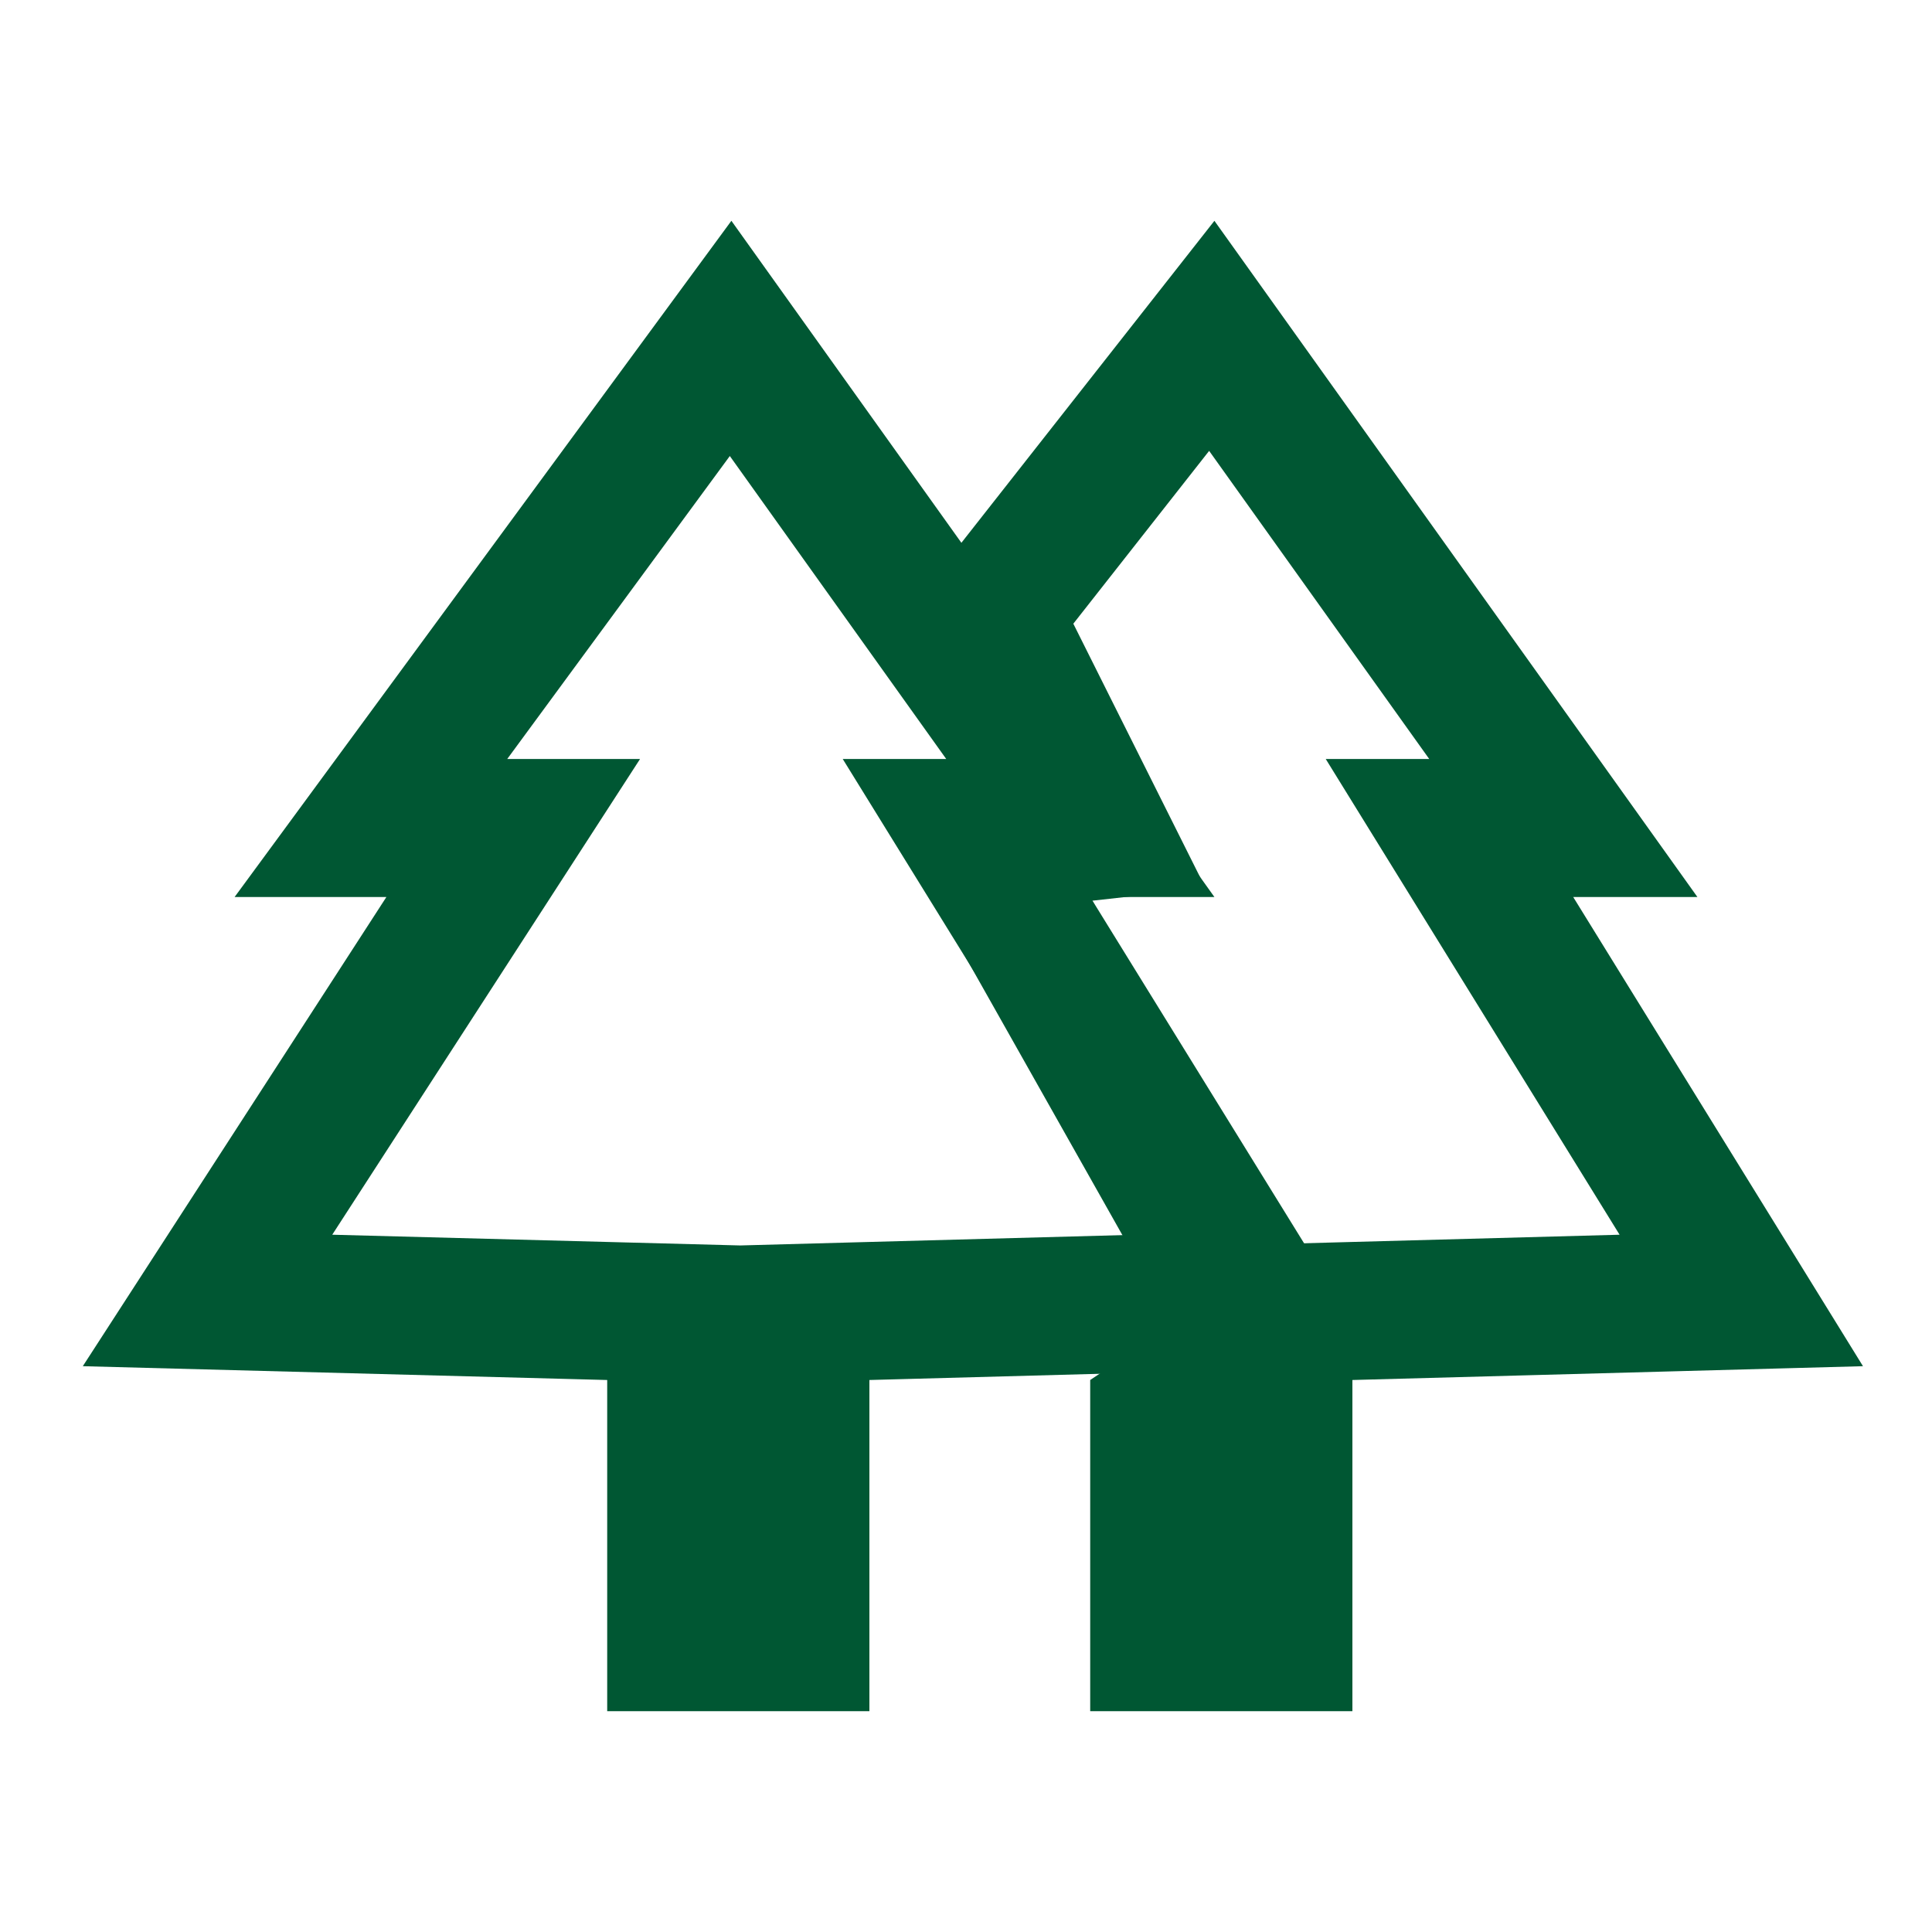
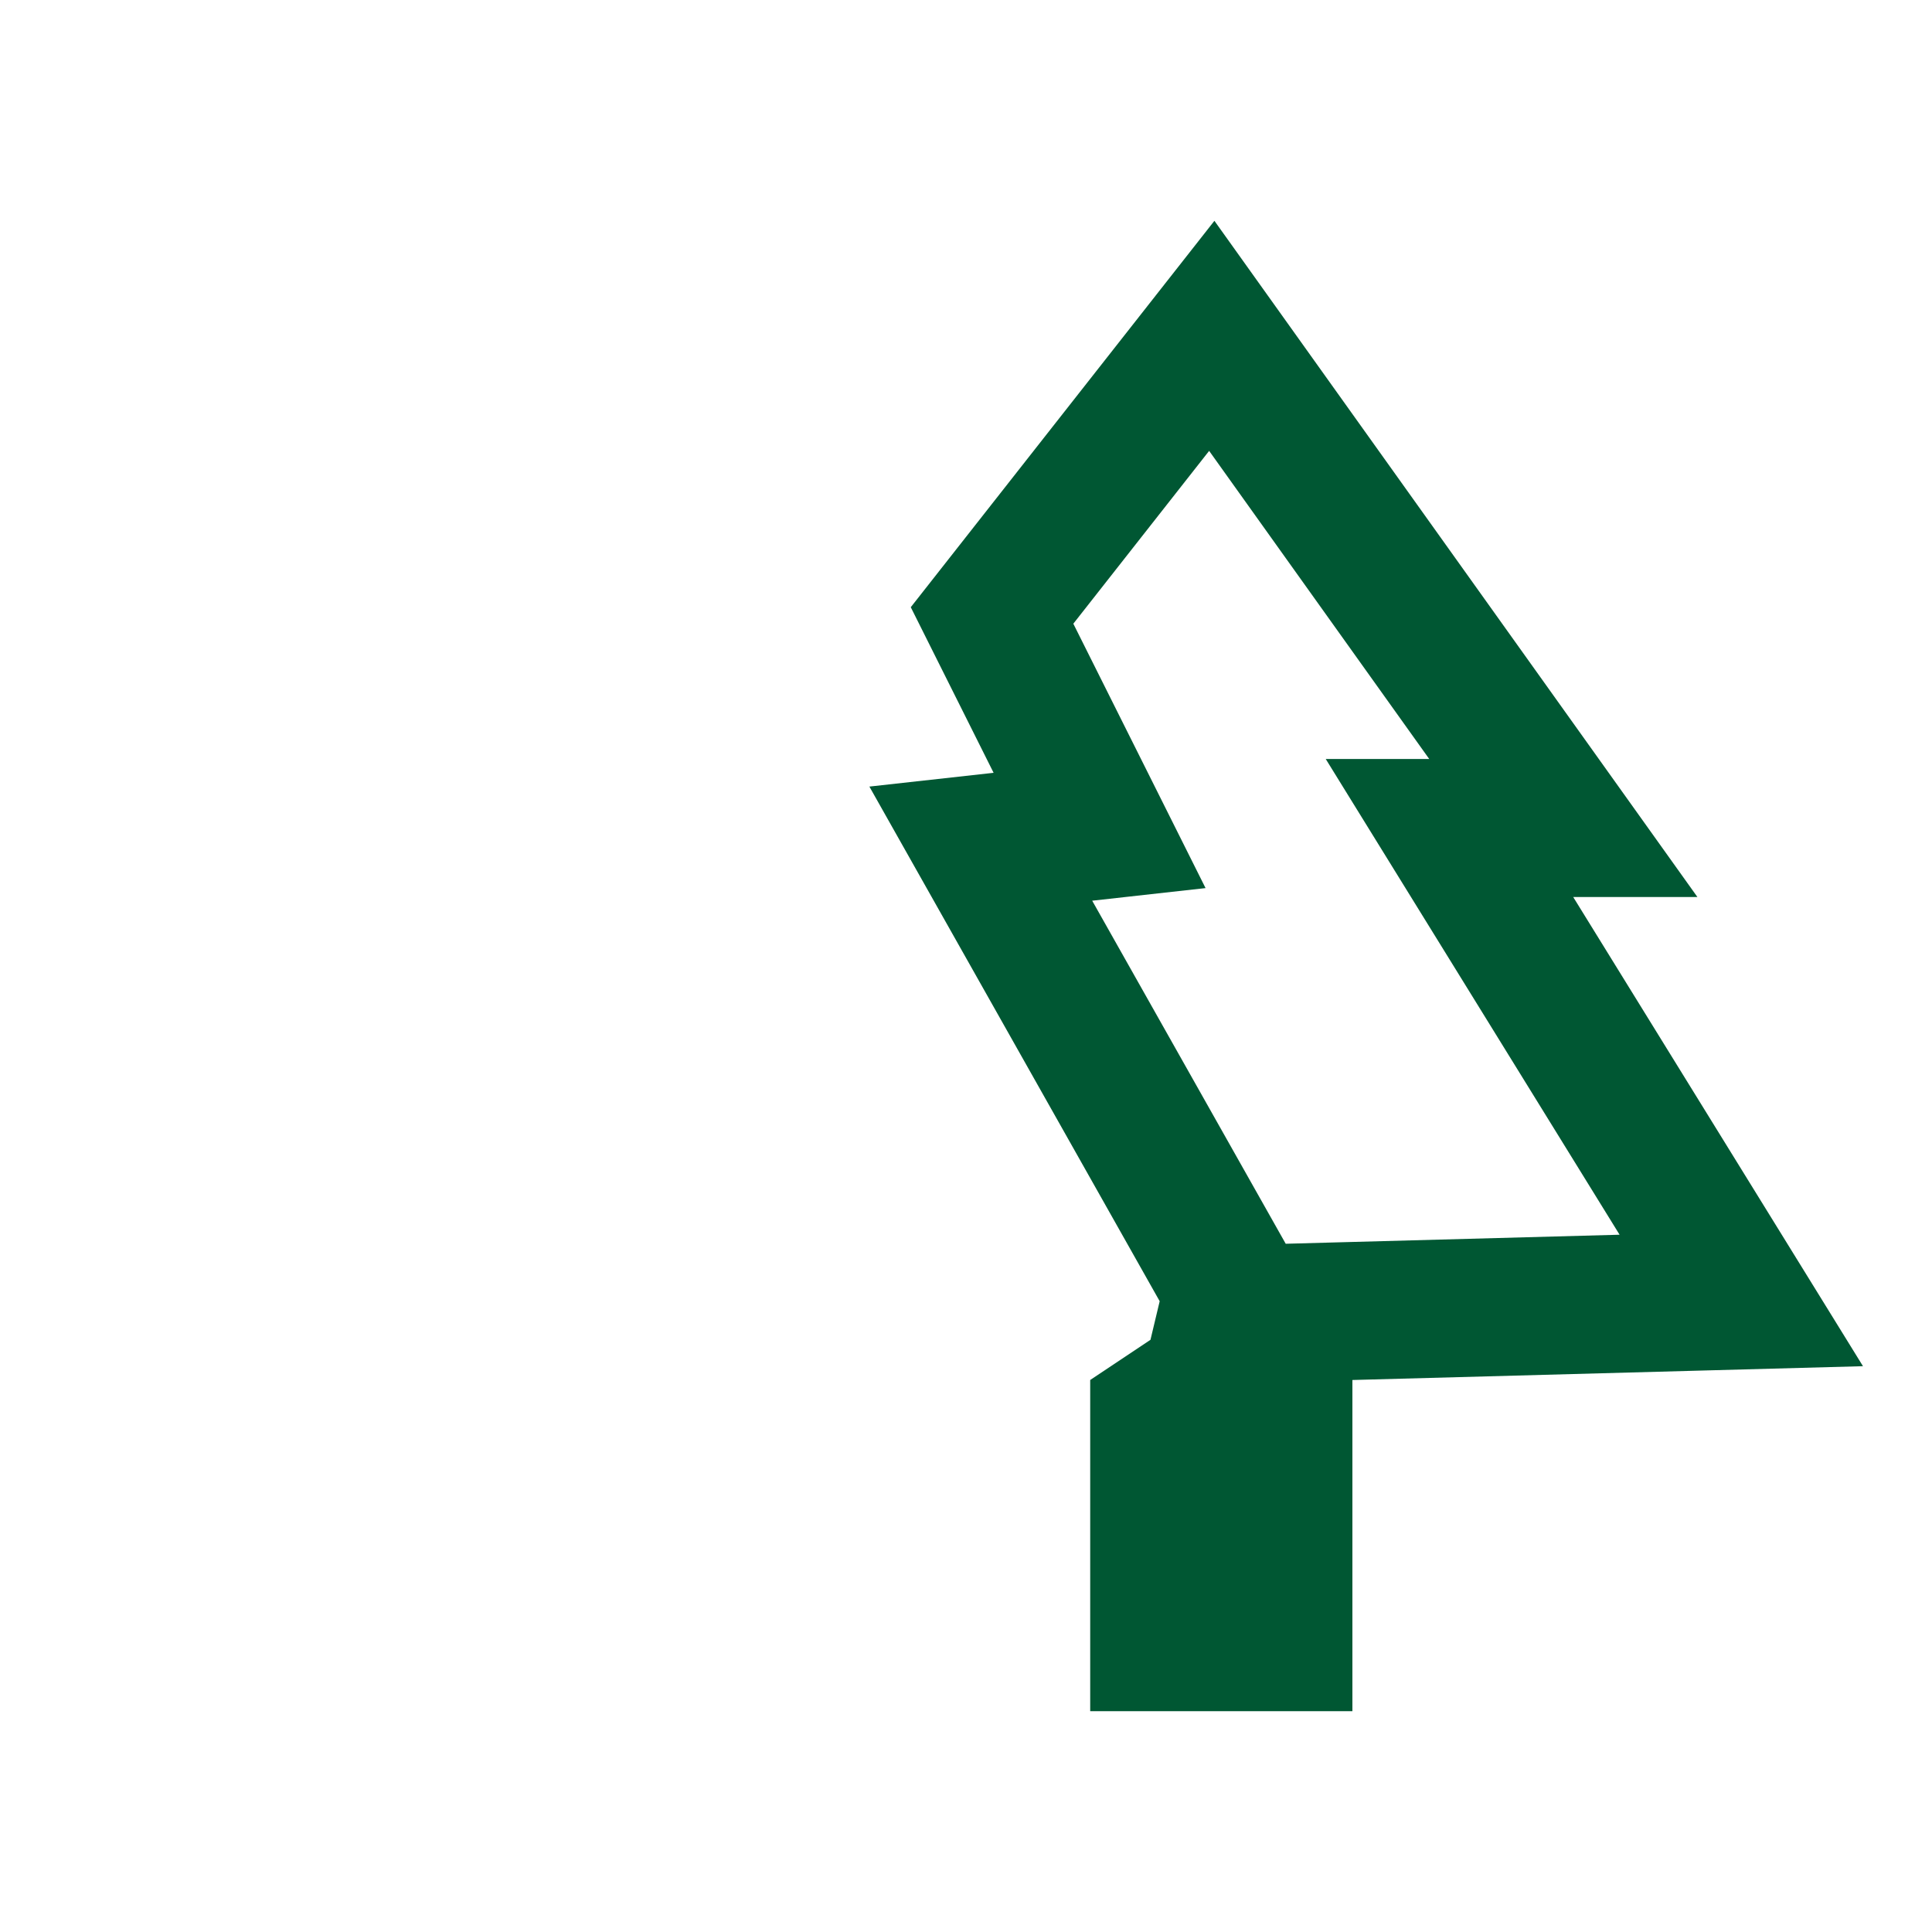
<svg xmlns="http://www.w3.org/2000/svg" width="70" height="70" viewBox="0 0 70 70" fill="none">
-   <path d="M39.142 30H35.017L37.373 33.814L45.59 47.118L31.433 47.501L29 47.567V50V59.5H24.5V50V47.565L22.066 47.501L7.519 47.118L16.099 33.858L18.595 30H14H13.439L26.471 12.261L39.142 30Z" stroke="#005733" stroke-width="5" />
-   <path d="M56.642 30H52.517L54.873 33.814L63.09 47.118L48.932 47.501L46.5 47.567V50V59.5H42V51.338L43.887 50.08L45.818 48.793L44.677 46.772L35.536 30.567L36.276 30.485L39.84 30.089L38.236 26.882L35.944 22.299L43.905 12.168L56.642 30Z" stroke="#005733" stroke-width="5" />
+   <path d="M56.642 30H52.517L54.873 33.814L63.09 47.118L48.932 47.501L46.5 47.567V50V59.5H42V51.338L43.887 50.08L44.677 46.772L35.536 30.567L36.276 30.485L39.84 30.089L38.236 26.882L35.944 22.299L43.905 12.168L56.642 30Z" stroke="#005733" stroke-width="5" />
</svg>